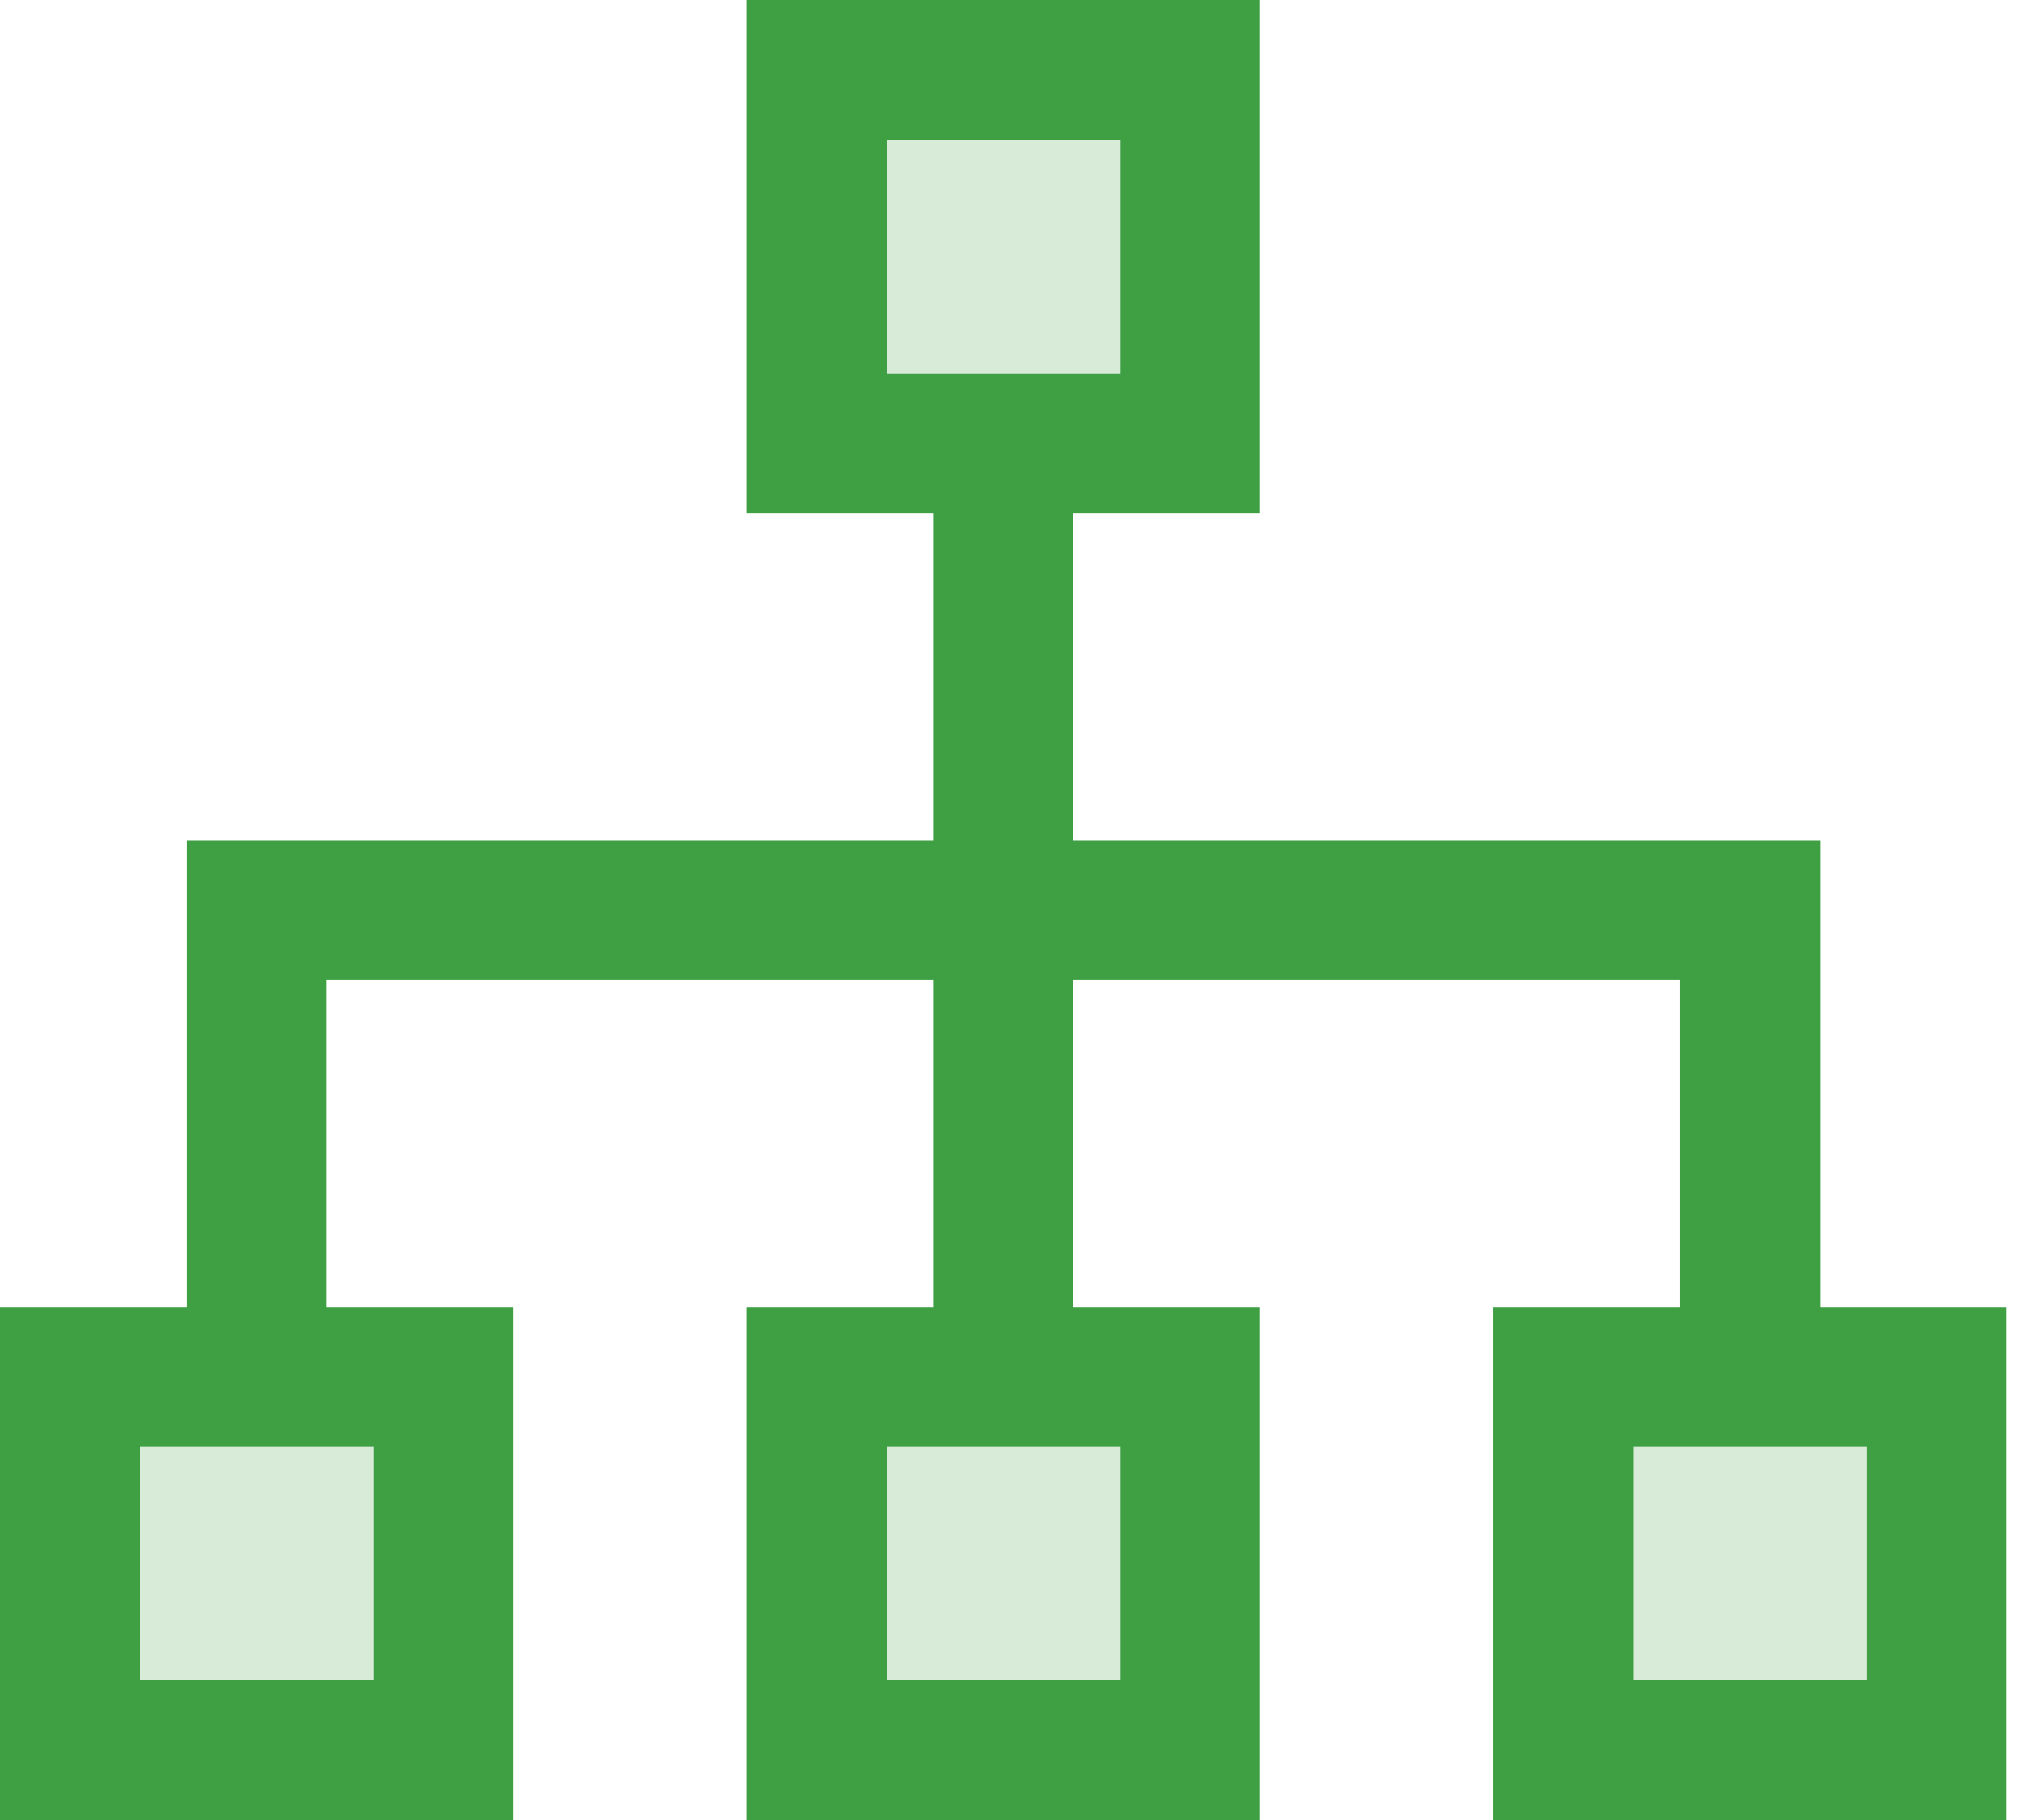
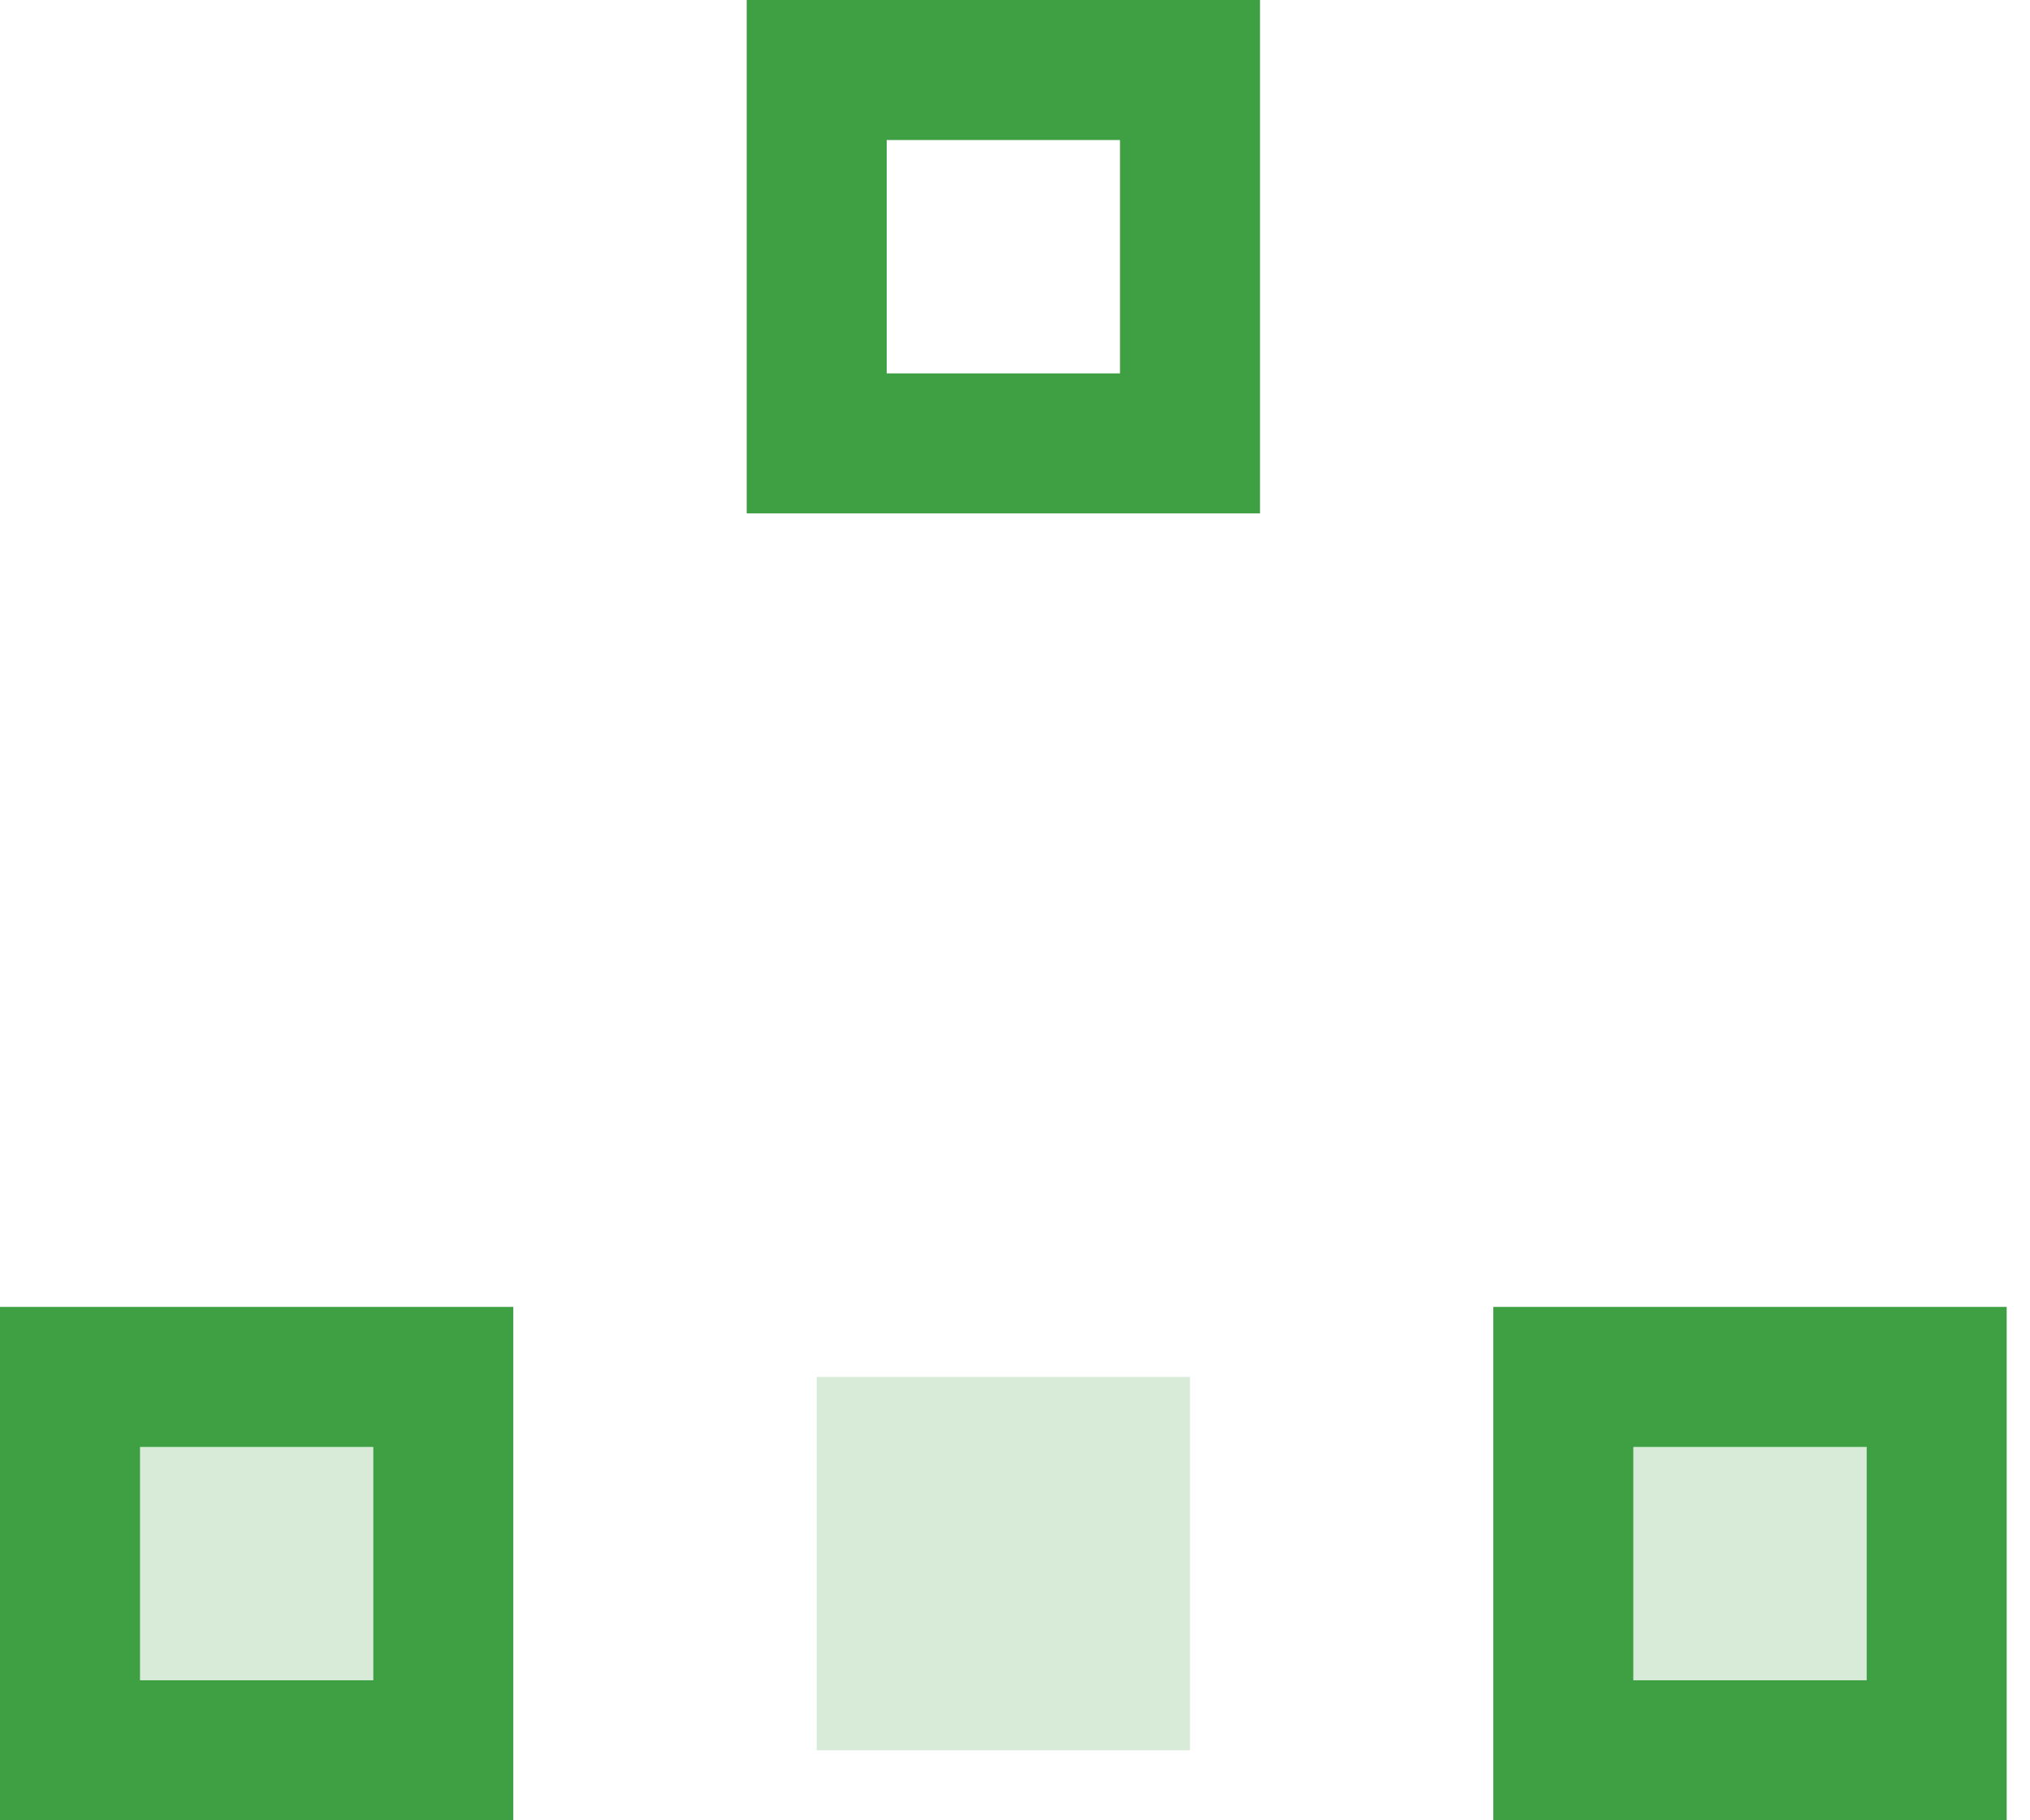
<svg xmlns="http://www.w3.org/2000/svg" width="29" height="26" viewBox="0 0 29 26" fill="none">
-   <path d="M11.667 1H17V6.333H11.667V1Z" fill="#3E9F43" fill-opacity="0.2" />
  <path d="M11.667 19.667H17V25H11.667V19.667Z" fill="#3E9F43" fill-opacity="0.2" />
  <path d="M1 19.667H6.333V25H1V19.667Z" fill="#3E9F43" fill-opacity="0.2" />
  <path d="M22.333 19.667H27.667V25H22.333V19.667Z" fill="#3E9F43" fill-opacity="0.2" />
  <path d="M11.667 1H17V6.333H11.667V1Z" stroke="#3E9F43" stroke-width="2" />
-   <path d="M11.667 19.667H17V25H11.667V19.667Z" stroke="#3E9F43" stroke-width="2" />
  <path d="M1 19.667H6.333V25H1V19.667Z" stroke="#3E9F43" stroke-width="2" />
  <path d="M22.333 19.667H27.667V25H22.333V19.667Z" stroke="#3E9F43" stroke-width="2" />
-   <path d="M14.333 6.333V19.667" stroke="#3E9F43" stroke-width="2" />
-   <path d="M3.667 19.667V13H25V19.667" stroke="#3E9F43" stroke-width="2" />
</svg>